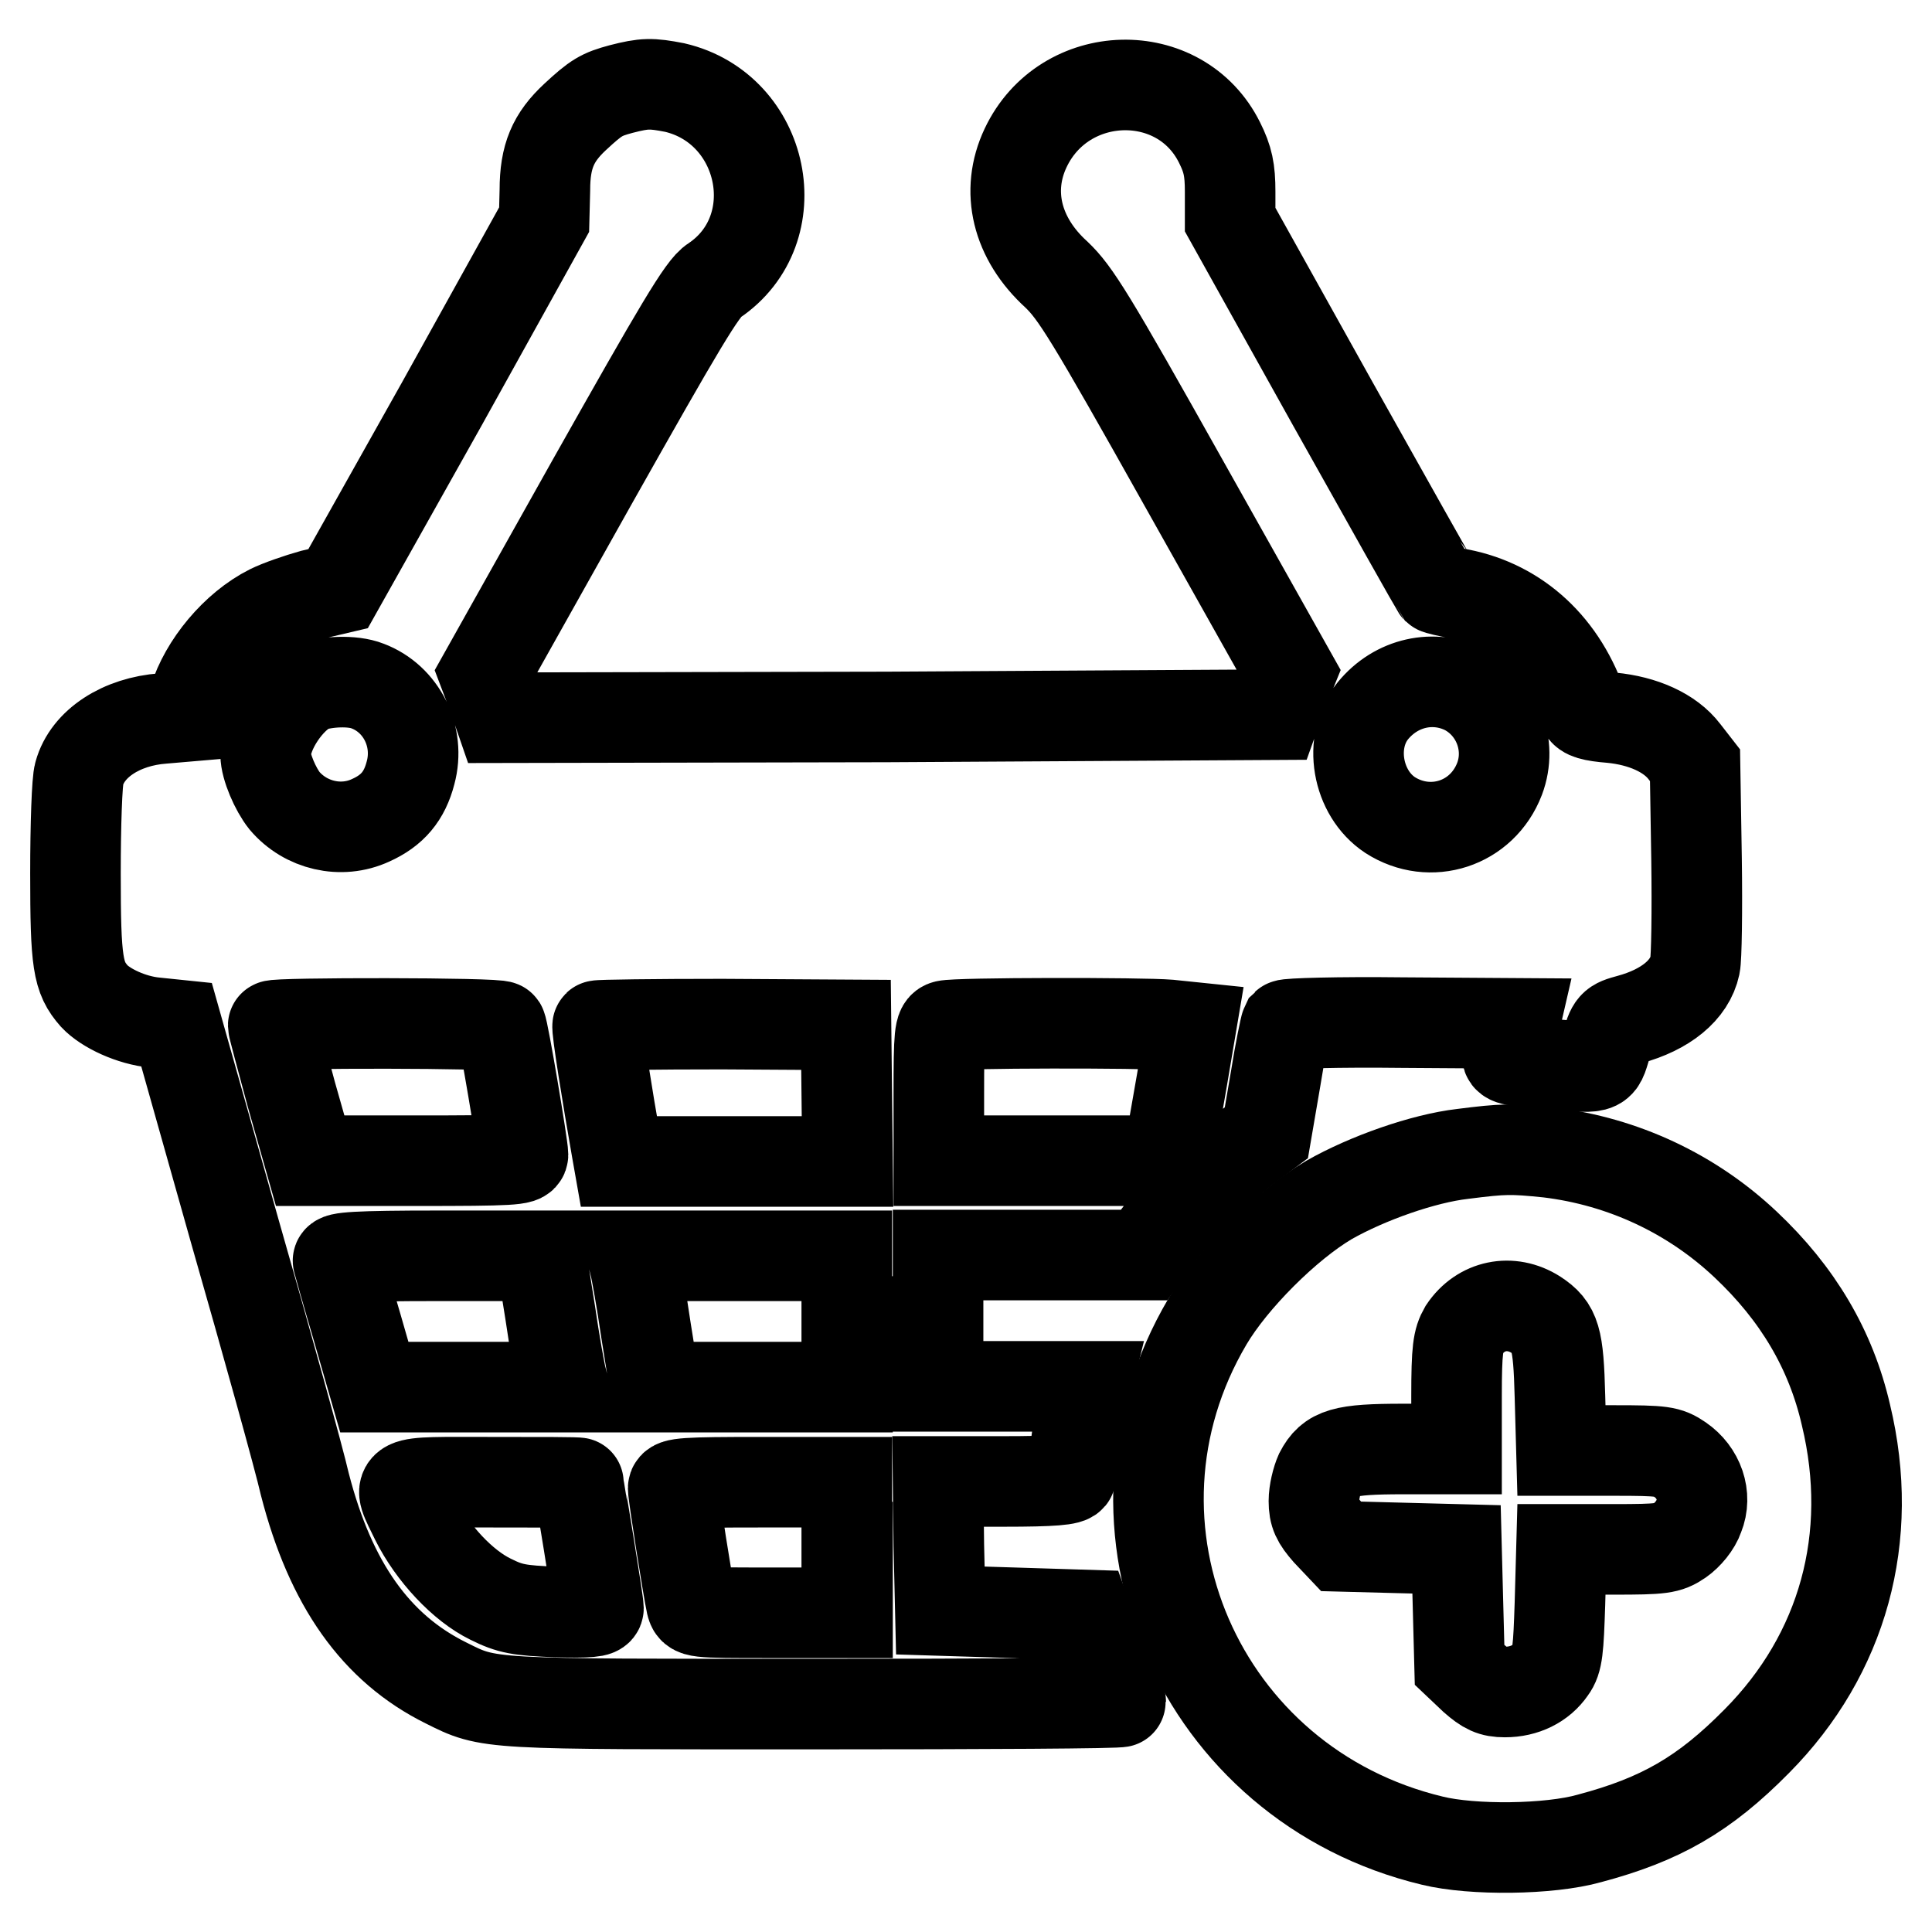
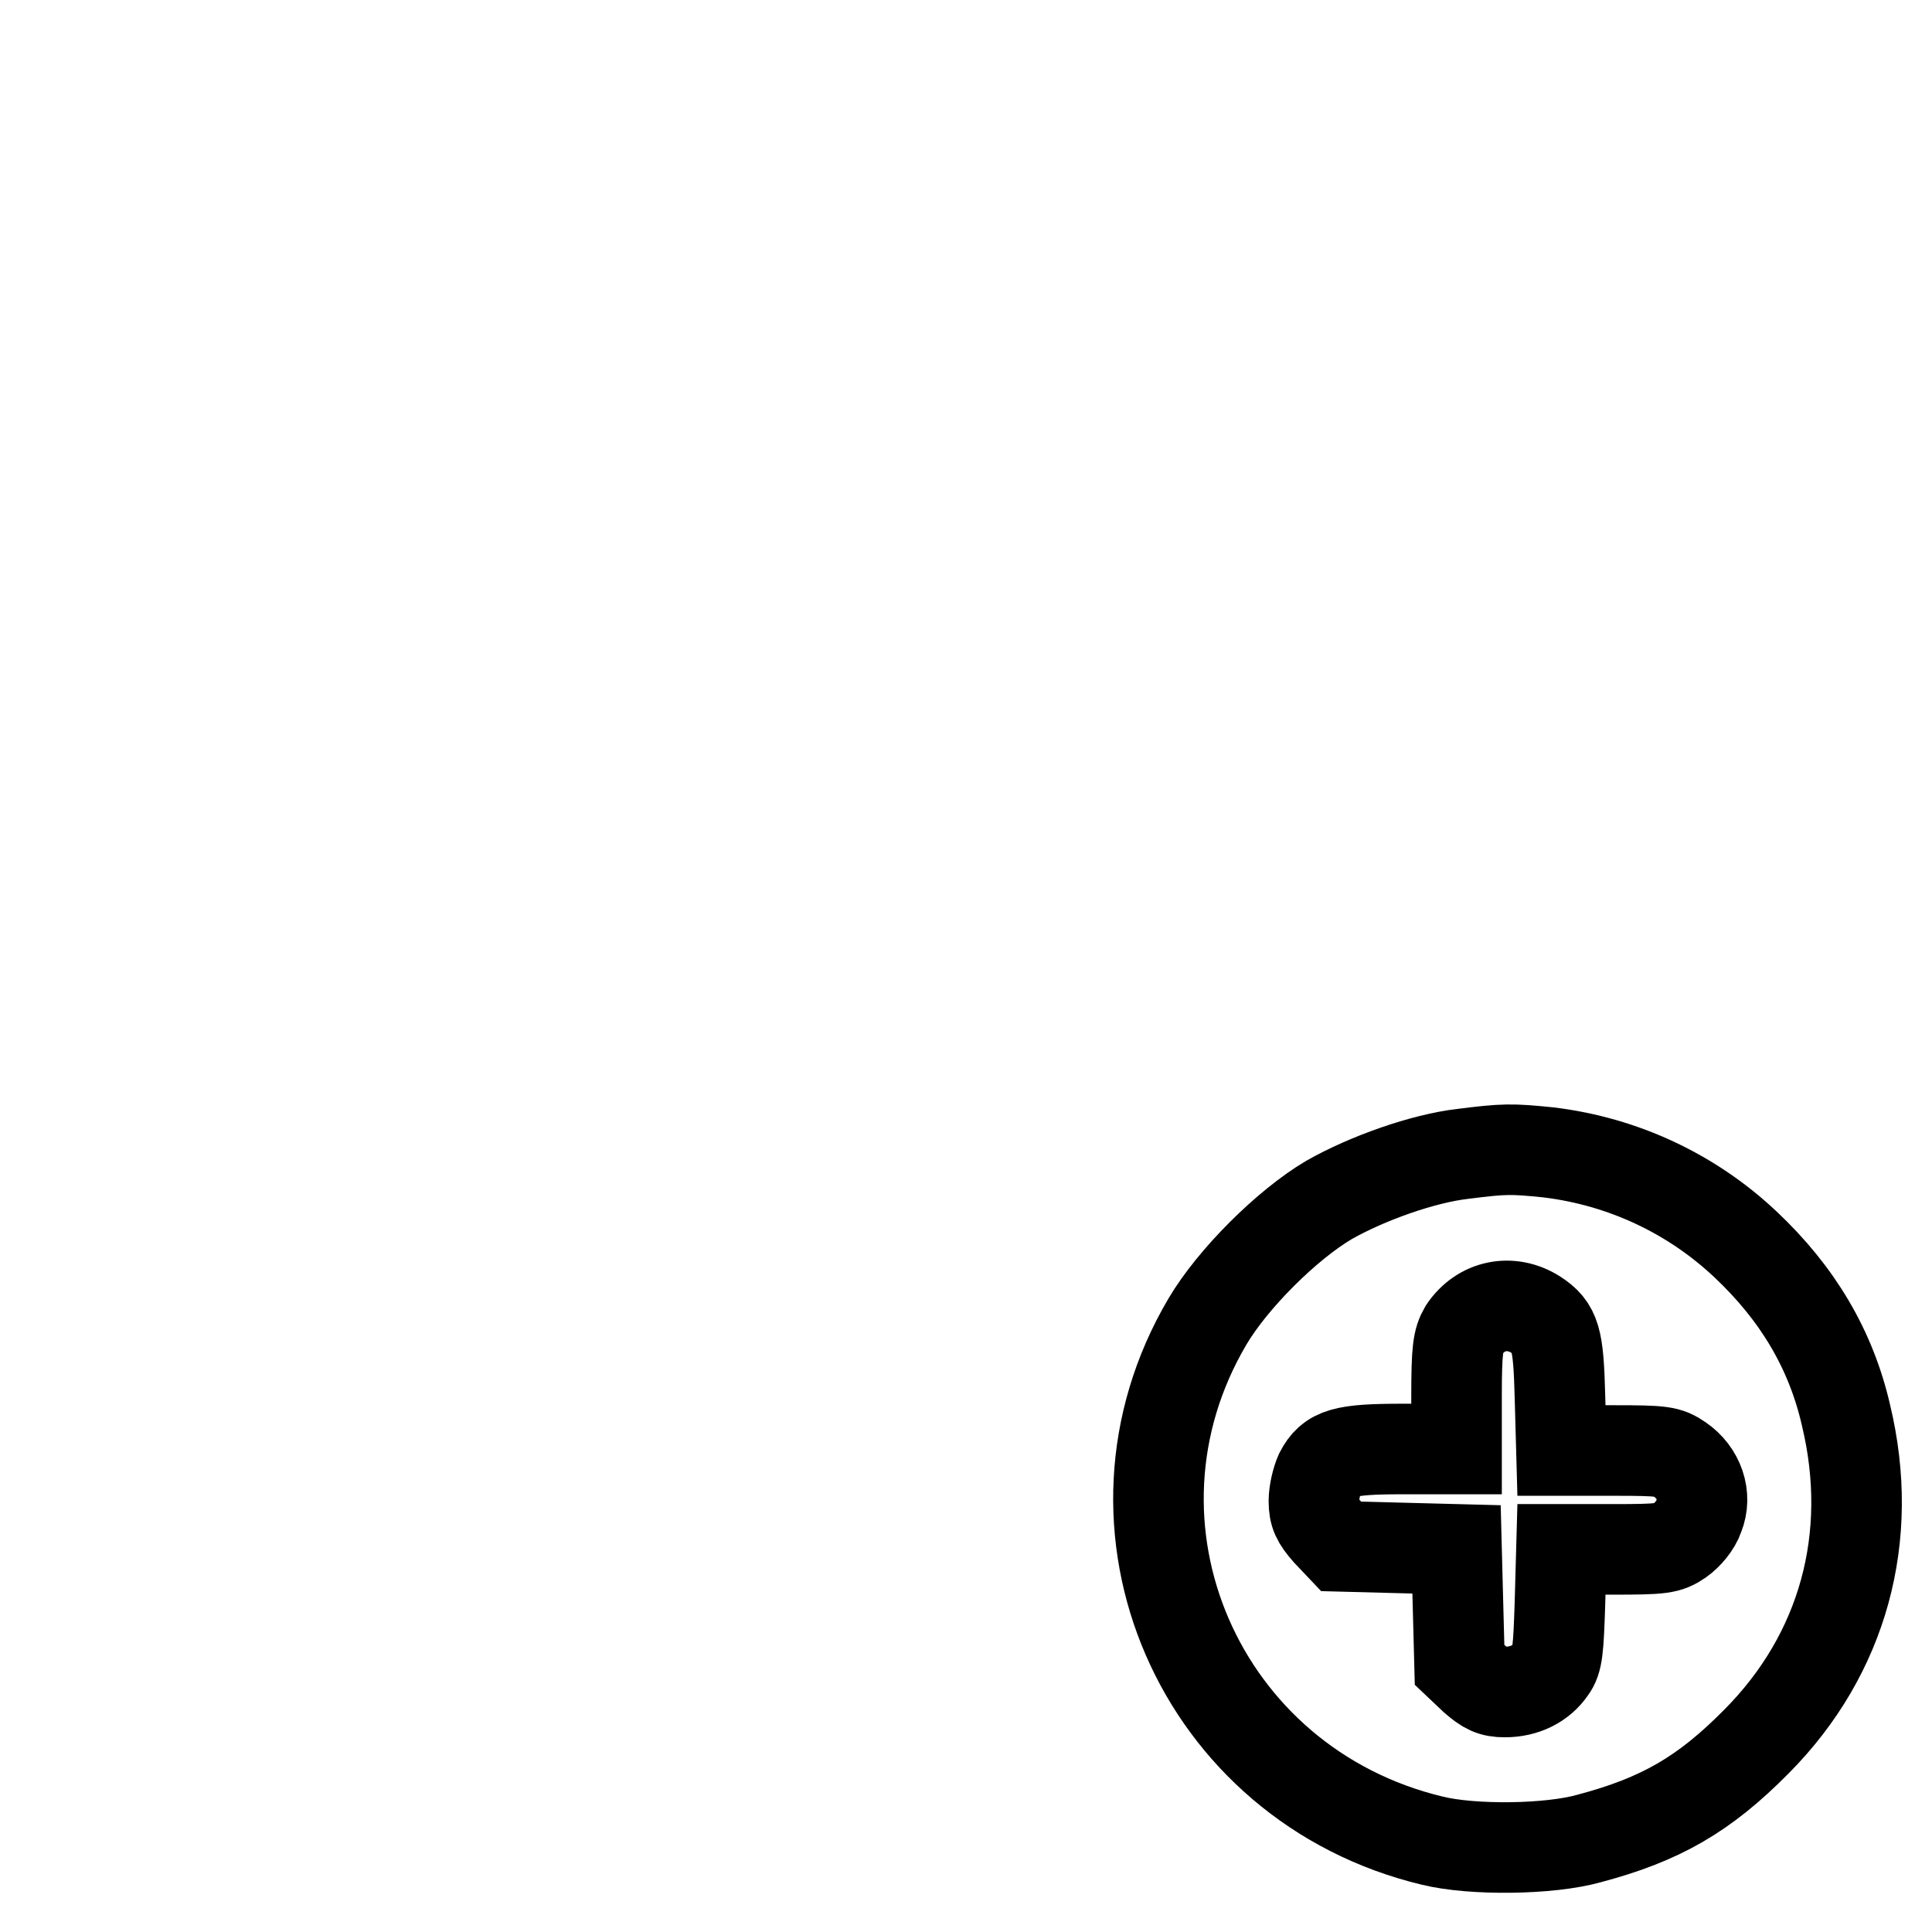
<svg xmlns="http://www.w3.org/2000/svg" version="1.1" x="0px" y="0px" viewBox="0 0 256 256" enable-background="new 0 0 256 256" xml:space="preserve">
  <g>
    <g>
      <g>
-         <path stroke-width="12" fill-opacity="0" stroke="#000000" d="M82.3,11.8c-2.6,0.7-3.3,1.1-6.1,3.7c-2.9,2.7-4,5.2-4,9.7l-0.1,3.9L58.5,53.6L44.8,78l-3.4,0.8c-1.8,0.5-4.4,1.4-5.6,2c-4.6,2.3-8.7,7.3-10.1,11.9l-0.6,2.2l-3.5,0.3c-5.5,0.4-10,3.3-11.1,7.3c-0.3,0.9-0.5,6.9-0.5,13.2c0,11.9,0.3,13.8,2.5,16.3c1.5,1.6,4.9,3.2,8,3.5l2.9,0.3l7.7,27.3c4.3,15,8.5,30.1,9.3,33.6c3.4,13.2,9.4,21.7,18.7,26.3c5.8,2.9,5.1,2.8,48.9,2.8c22.3,0,40.5-0.1,40.5-0.3c0-0.2-0.4-1-0.9-2c-0.5-0.9-1.5-3.5-2.3-5.6l-1.4-3.9l-9.6-0.3l-9.7-0.3l-0.2-8.6l-0.1-8.5h8.7c6.5,0,8.8-0.2,8.9-0.7c0.1-0.3,0.5-2.6,0.8-5.1s0.7-5,0.9-5.6l0.3-1.2h-9.8h-9.8v-8.7v-8.7H138h13.6l1.8-2.5c2.2-3,8.6-9.4,12-11.9l2.4-1.8l1.2-7c0.6-3.8,1.3-7.1,1.4-7.3c0.2-0.2,7-0.4,15.3-0.3l15,0.1l-0.3,1.3c-0.2,0.7-0.4,1.8-0.6,2.5c-0.3,1,0,1.1,4.4,1.5c8.2,0.7,7.6,0.9,8.6-2.3c0.8-2.8,0.9-2.9,3.1-3.5c4.8-1.3,8-3.9,8.7-7.2c0.2-0.9,0.3-7.2,0.2-14.1l-0.2-12.4l-1.4-1.8c-1.9-2.5-5.5-4.1-9.7-4.5c-2.5-0.2-3.5-0.5-3.7-1.1c-2.7-8.3-8.7-13.8-16.4-15.3c-1.6-0.3-2.9-0.6-3-0.7c-0.1-0.1-6.3-11.1-13.8-24.5l-13.6-24.4v-3.7c0-2.9-0.3-4.3-1.4-6.5c-5.2-10.5-20.6-10.1-25.7,0.7c-2.7,5.7-1.2,12,4.1,16.8c2.5,2.4,4.4,5.4,16.9,27.7l14.1,25.1l-1.1,2.7l-1,2.8L117.5,95l-51.2,0.1l-1-2.9l-1.1-2.9l14.3-25.5c11.5-20.4,14.6-25.7,16.1-26.6c10.1-6.8,6.8-22.8-5.2-25.6C86.3,11,85.4,11,82.3,11.8z M48.7,90.9c4.5,1.7,7,6.7,5.7,11.5c-0.8,3.1-2.4,5-5.3,6.3c-3.9,1.8-8.6,0.7-11.4-2.6c-1.2-1.5-2.5-4.5-2.5-6.1c0-3.1,3.1-7.7,6-9C43.2,90.3,46.7,90.1,48.7,90.9z M194.2,91.4c4.2,2.2,6.2,7.3,4.5,11.8c-2.3,6-9.2,8.2-14.5,4.8c-4.4-2.9-5.6-9.7-2.3-13.8C185,90.4,190,89.3,194.2,91.4z M66.4,136c0.3,0.4,2.9,15.9,2.9,17c0,0.7-1.5,0.8-14.1,0.8H41.1l-2.5-8.8c-1.3-4.8-2.4-8.9-2.4-9.1C36.2,135.5,66.2,135.5,66.4,136z M112.2,144.8l0.1,9.1H97.2H82l-0.3-1.7c-1.2-6.8-2.7-16.1-2.5-16.3c0.1-0.1,7.6-0.2,16.5-0.2l16.4,0.1L112.2,144.8z M154.9,135.8l2.9,0.3l-1.2,7.1c-0.7,3.9-1.4,8-1.5,8.9l-0.3,1.7h-15.2h-15.2V145c0-8,0.1-8.9,0.9-9.1C126.7,135.5,151.5,135.5,154.9,135.8z M72.9,173.9c0.6,4.1,1.3,8,1.5,8.7l0.3,1.2H62.1H49.6l-2.3-8c-1.3-4.4-2.4-8.3-2.5-8.7c-0.2-0.5,2.4-0.7,13.3-0.7h13.6L72.9,173.9z M112.3,175.1v8.7H99.6H86.8l-1.2-7.5c-0.6-4.1-1.3-8-1.5-8.7l-0.3-1.2h14.2h14.2V175.1z M76.7,196.5c0,0.1,0.6,3.7,1.3,8c0.7,4.3,1.3,8.2,1.3,8.6c0,0.5-1.2,0.6-5.6,0.5c-4.9-0.2-6.1-0.4-8.7-1.7c-3.7-1.8-7.7-6.1-9.9-10.5c-2.6-5.4-3.3-5,10-5C71.5,196.4,76.7,196.4,76.7,196.5z M112.3,205v8.7h-10.2c-10.2,0-10.2,0-10.5-1.2c-0.4-1.8-2.4-14.4-2.4-15.3c0-0.7,1.6-0.8,11.5-0.8h11.5V205z" />
        <path stroke-width="12" fill-opacity="0" stroke="#000000" d="M193.8,152.9c-5.2,0.6-12.6,3.2-17.7,6.1c-5.6,3.3-12.8,10.5-16.1,16.1c-16,27.1-1.1,61.4,29.8,68.8c5.3,1.3,15.5,1.2,20.8-0.3c9.4-2.5,15.2-5.8,22.2-12.9c11.4-11.5,15.7-27,11.8-43.2c-2-8.7-6.4-16.1-13.3-22.6c-7.1-6.7-16.2-11-26.1-12.2C200.3,152.2,199.3,152.2,193.8,152.9z M203.5,174.2c2.6,1.7,3,3.1,3.2,10.8l0.2,7.2h7c6.4,0,7.1,0.1,8.7,1.2c2.5,1.7,3.6,4.8,2.5,7.5c-0.4,1.2-1.5,2.5-2.5,3.2c-1.6,1.1-2.4,1.2-8.8,1.2h-6.9l-0.2,7.2c-0.2,6-0.3,7.5-1.2,8.7c-1.3,1.9-3.5,3-6.1,3c-1.7,0-2.5-0.4-4.1-1.8l-1.9-1.8l-0.2-7.6l-0.2-7.7l-7.7-0.2l-7.6-0.2l-1.8-1.9c-1.4-1.6-1.8-2.4-1.8-4.1c0-1.2,0.4-2.8,0.8-3.7c1.4-2.7,3.1-3.2,11-3.2h7.1V185c0-6.2,0.2-7.4,1-8.8C196.2,172.9,200.2,172.1,203.5,174.2z" />
      </g>
    </g>
  </g>
</svg>